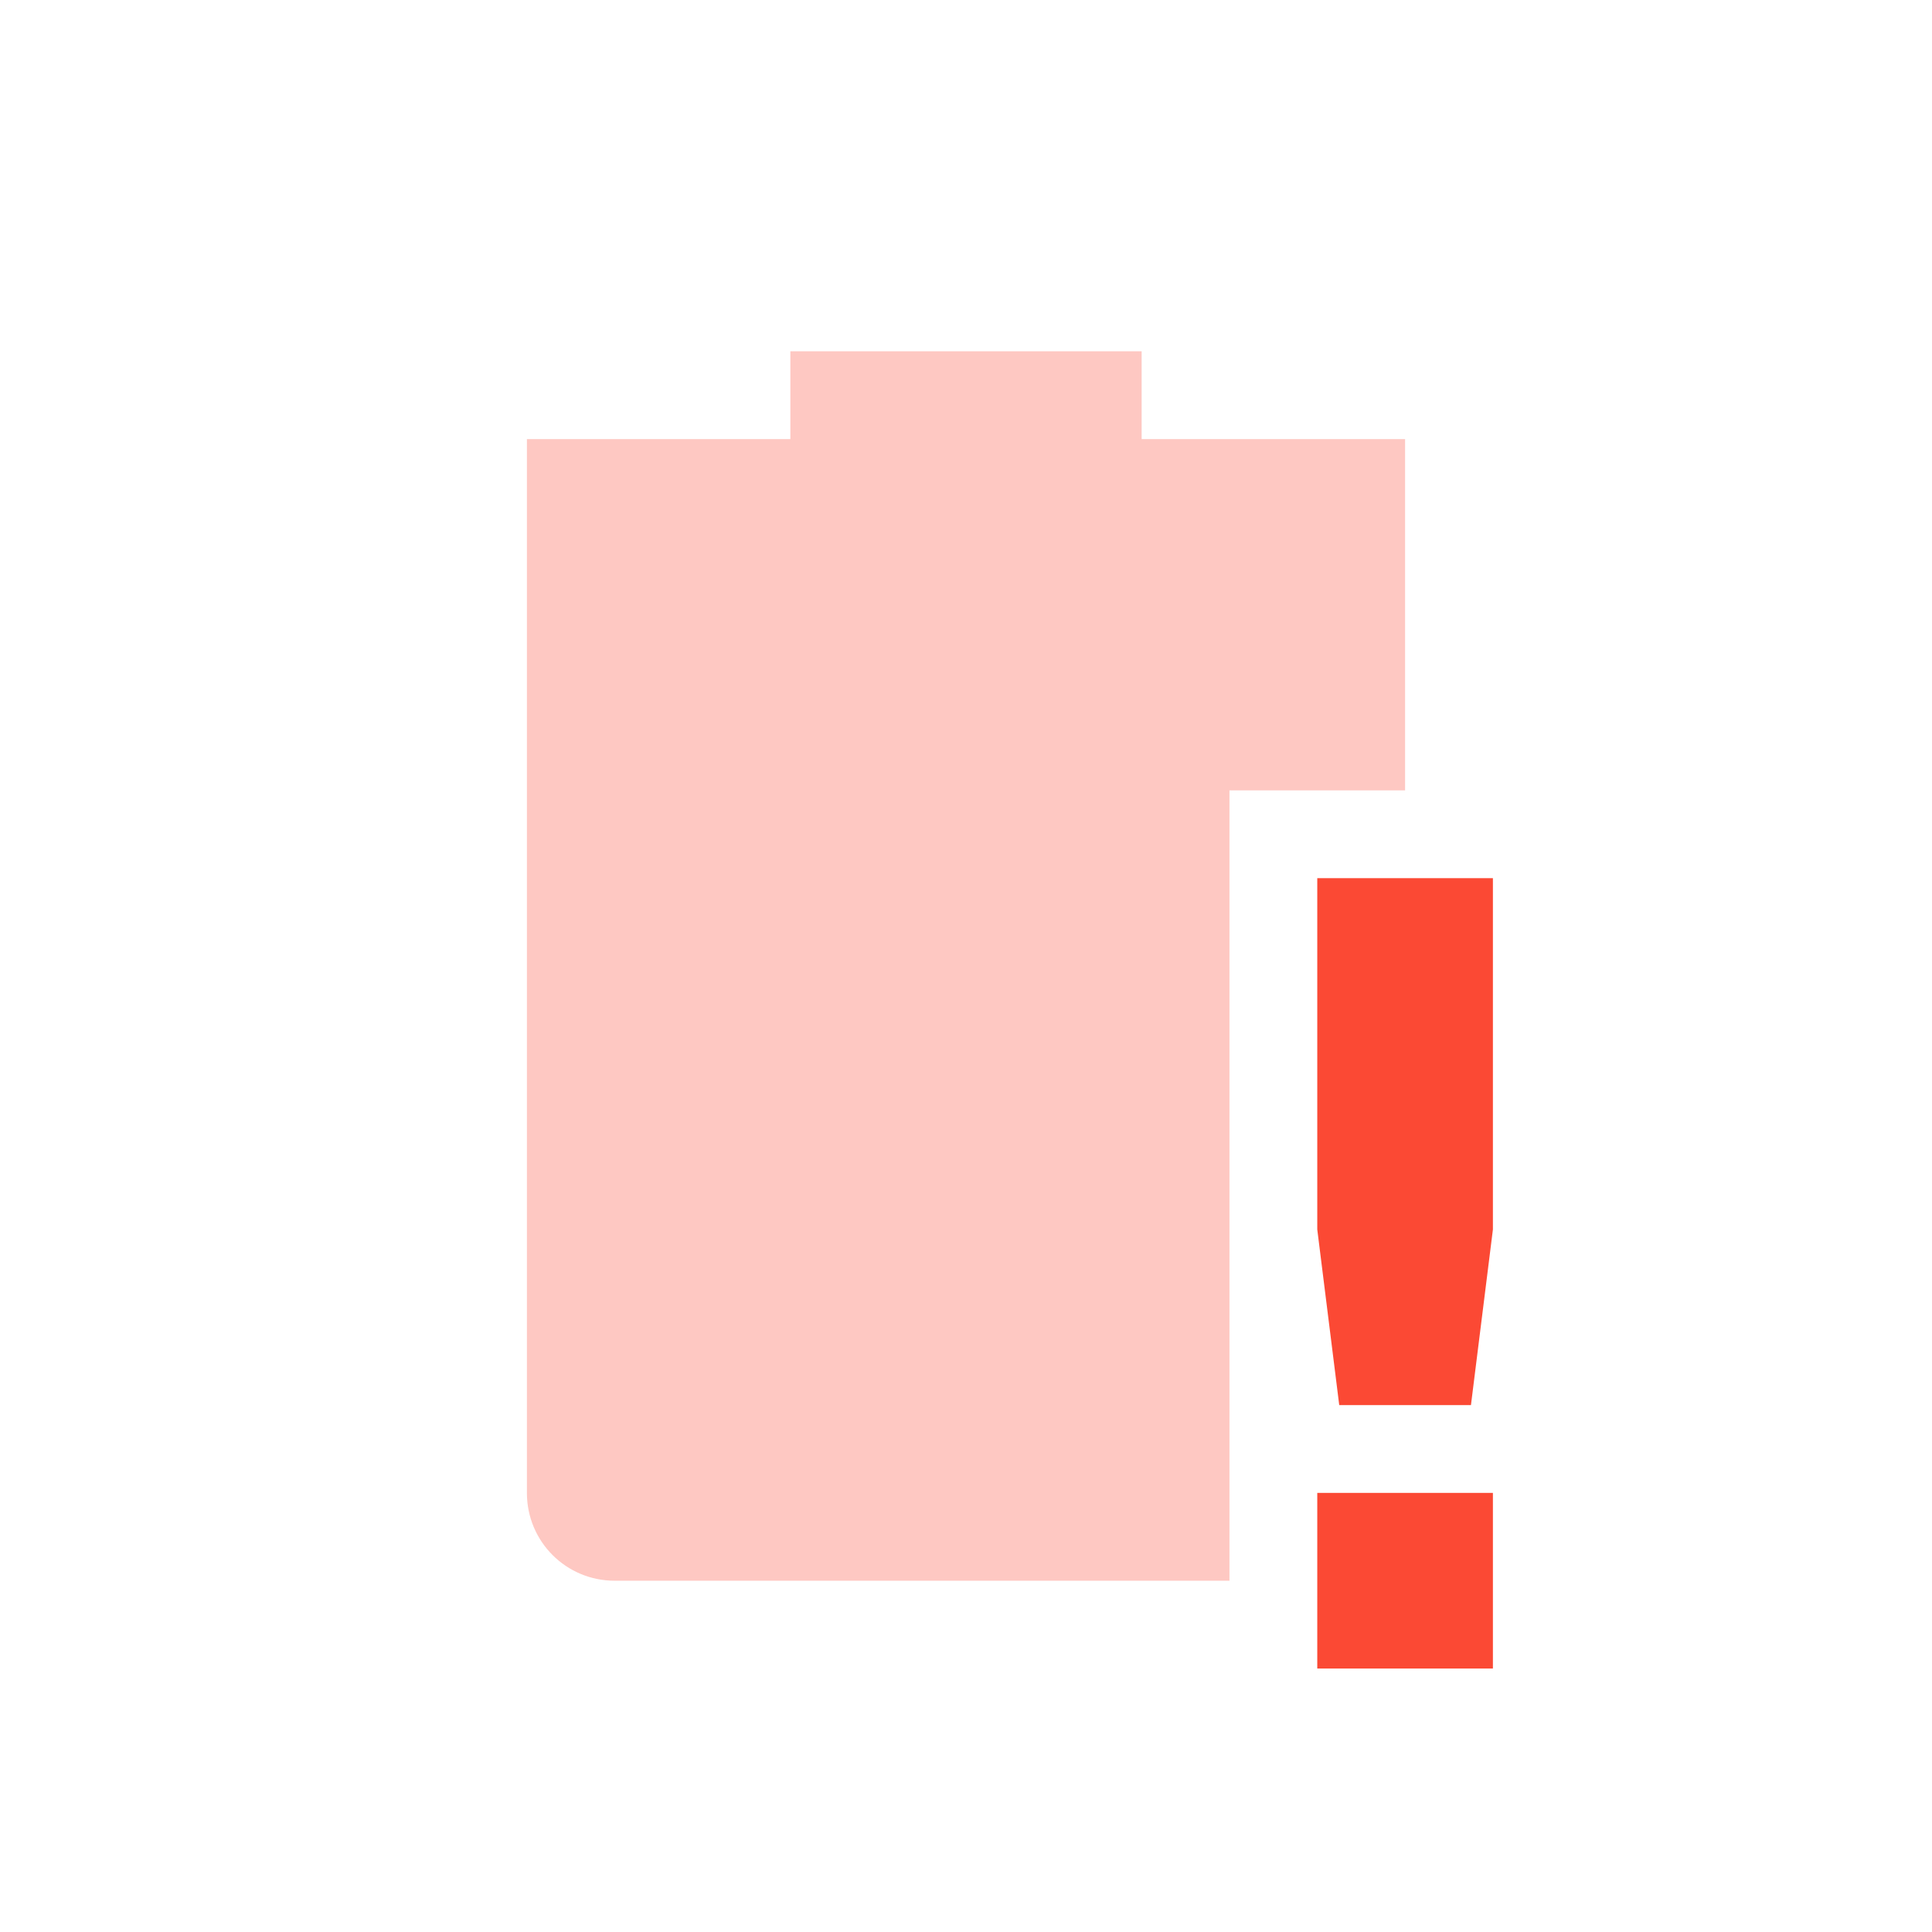
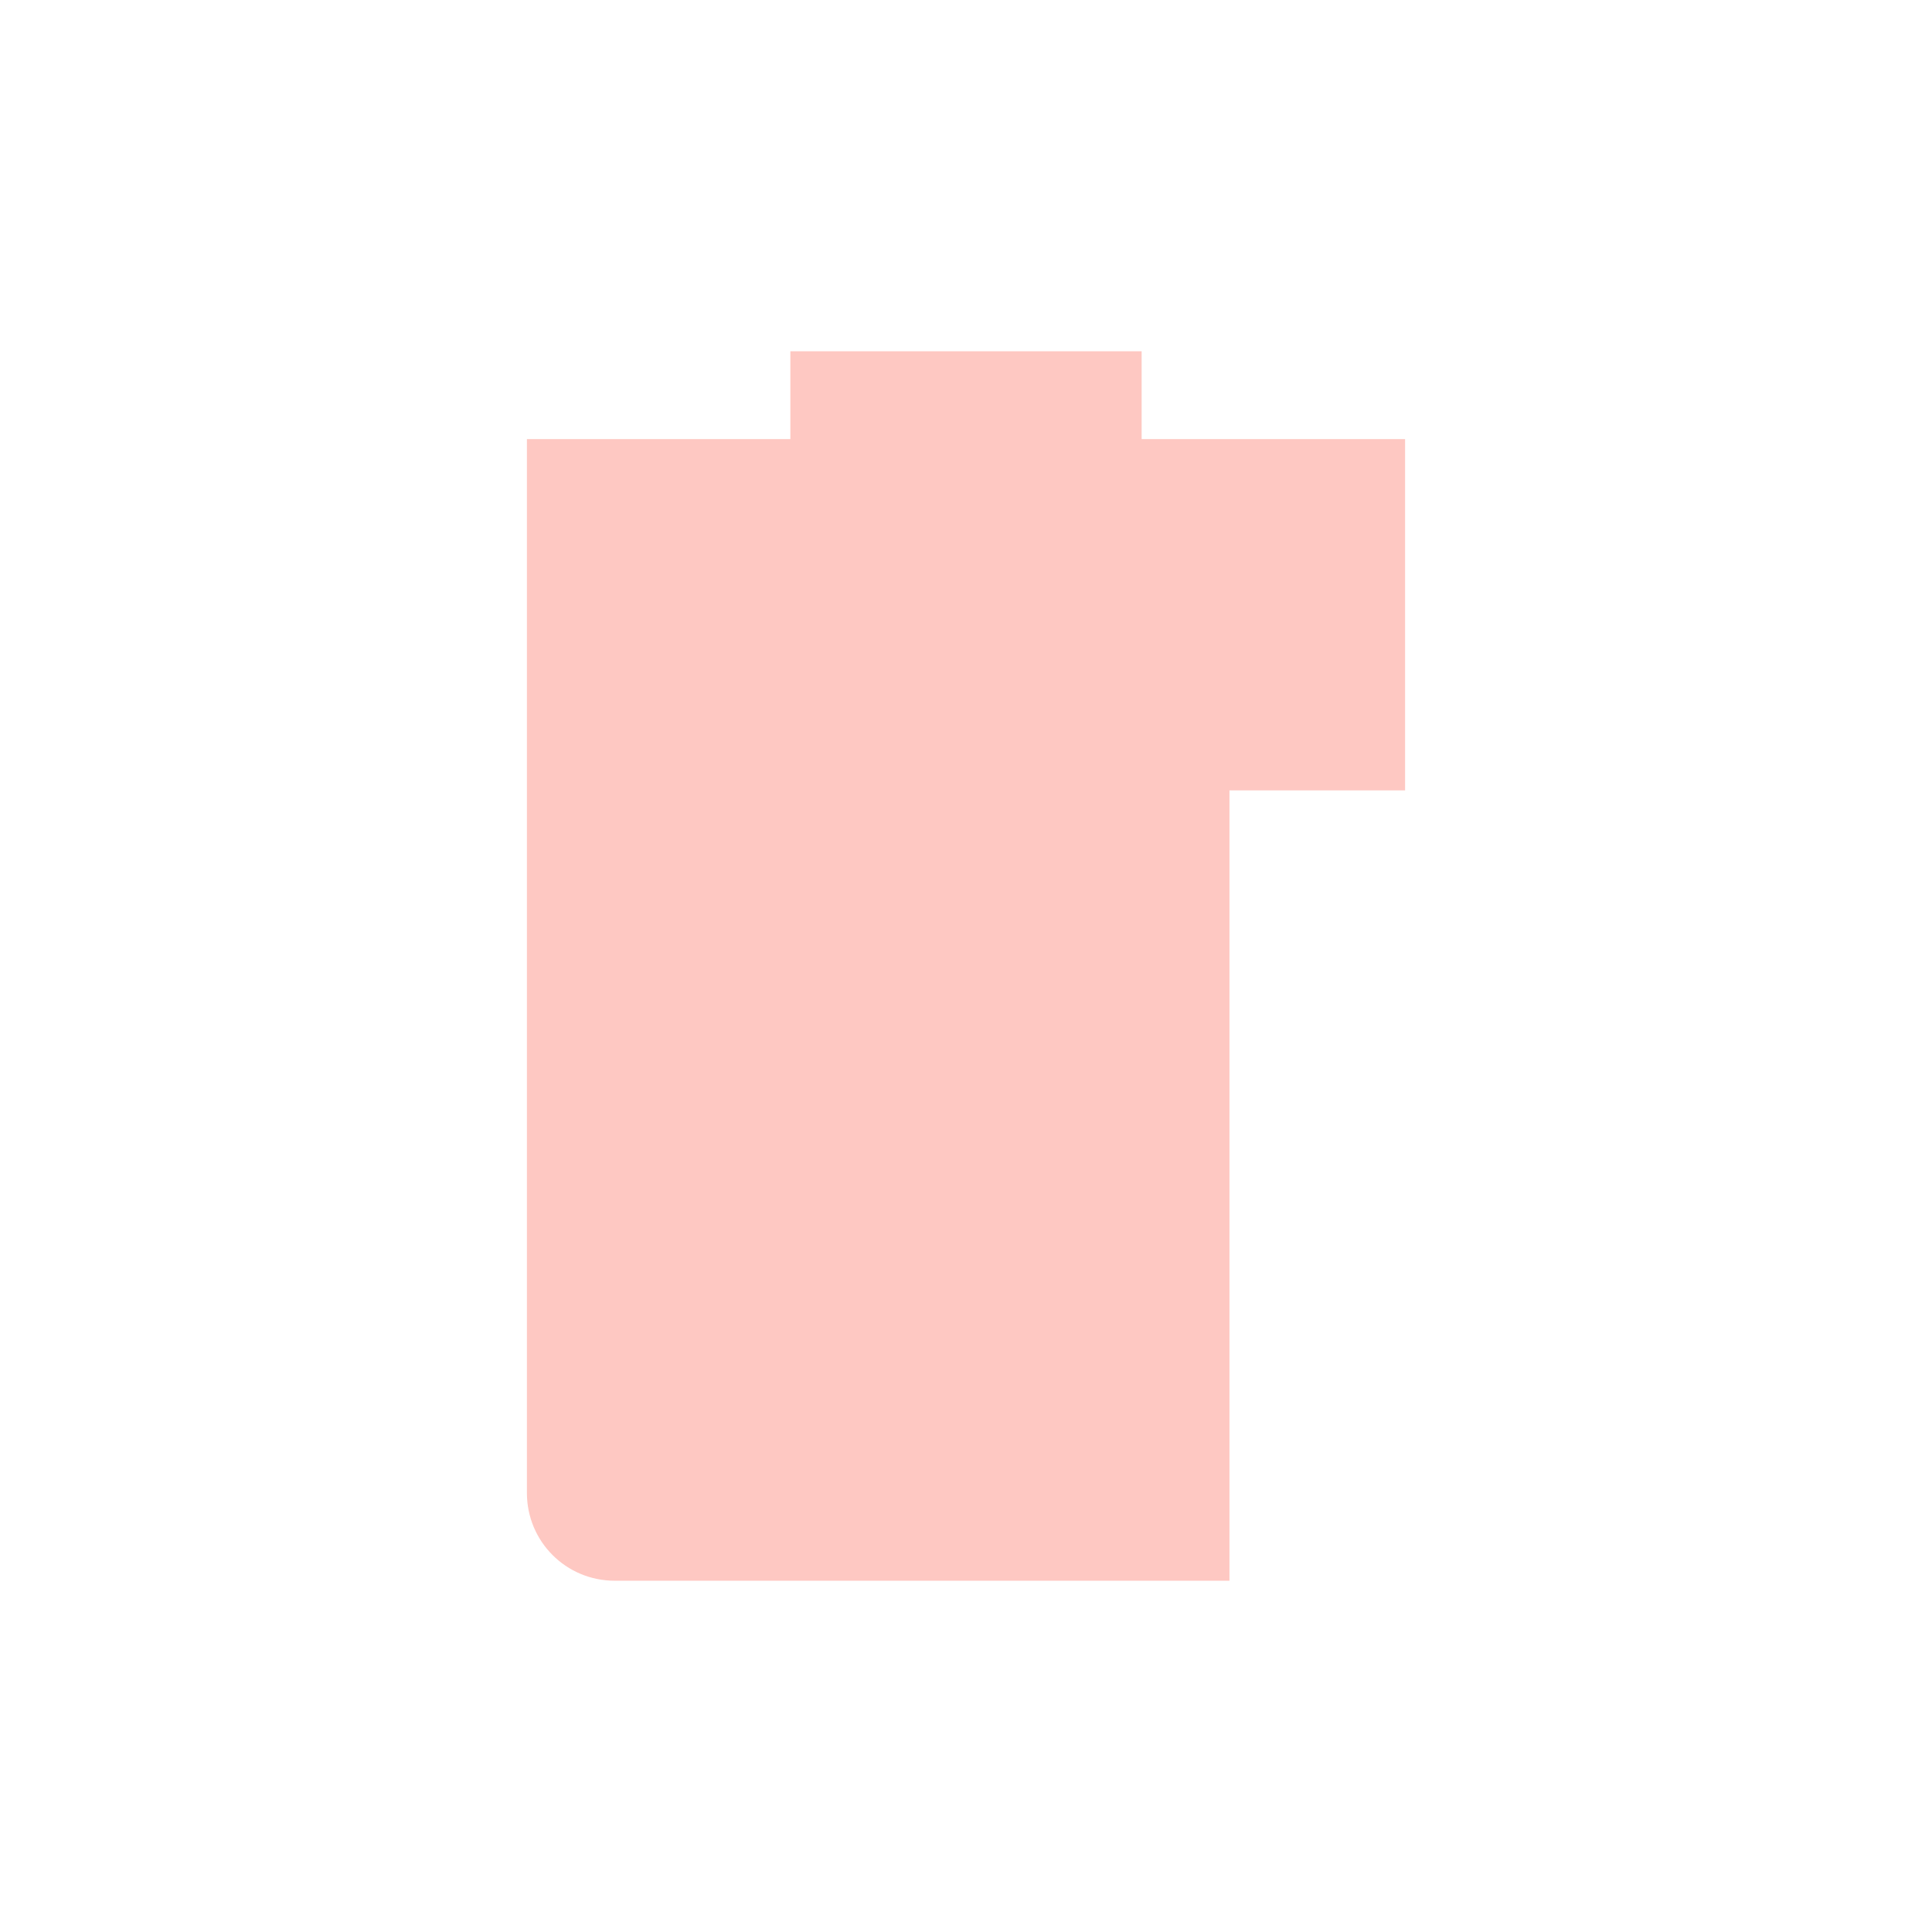
<svg xmlns="http://www.w3.org/2000/svg" width="22" height="22" version="1.1">
  <defs>
    <style id="current-color-scheme" type="text/css">.ColorScheme-Text { color:#ebdbb2; } .ColorScheme-Highlight { color:#458588; } .ColorScheme-NeutralText { color:#fe8019; } .ColorScheme-PositiveText { color:#689d6a; } .ColorScheme-NegativeText { color:#fb4934; }</style>
  </defs>
  <path class="ColorScheme-NegativeText" d="m9 4v1h-3v12c0 0.554 0.446 1 1 1h7v-9h2v-4h-3v-1z" fill="currentColor" opacity=".3" />
-   <path class="ColorScheme-NegativeText" d="m15 10v4l0.25 2h1.5l0.25-2v-4zm0 7v2h2v-2z" fill="currentColor" />
</svg>